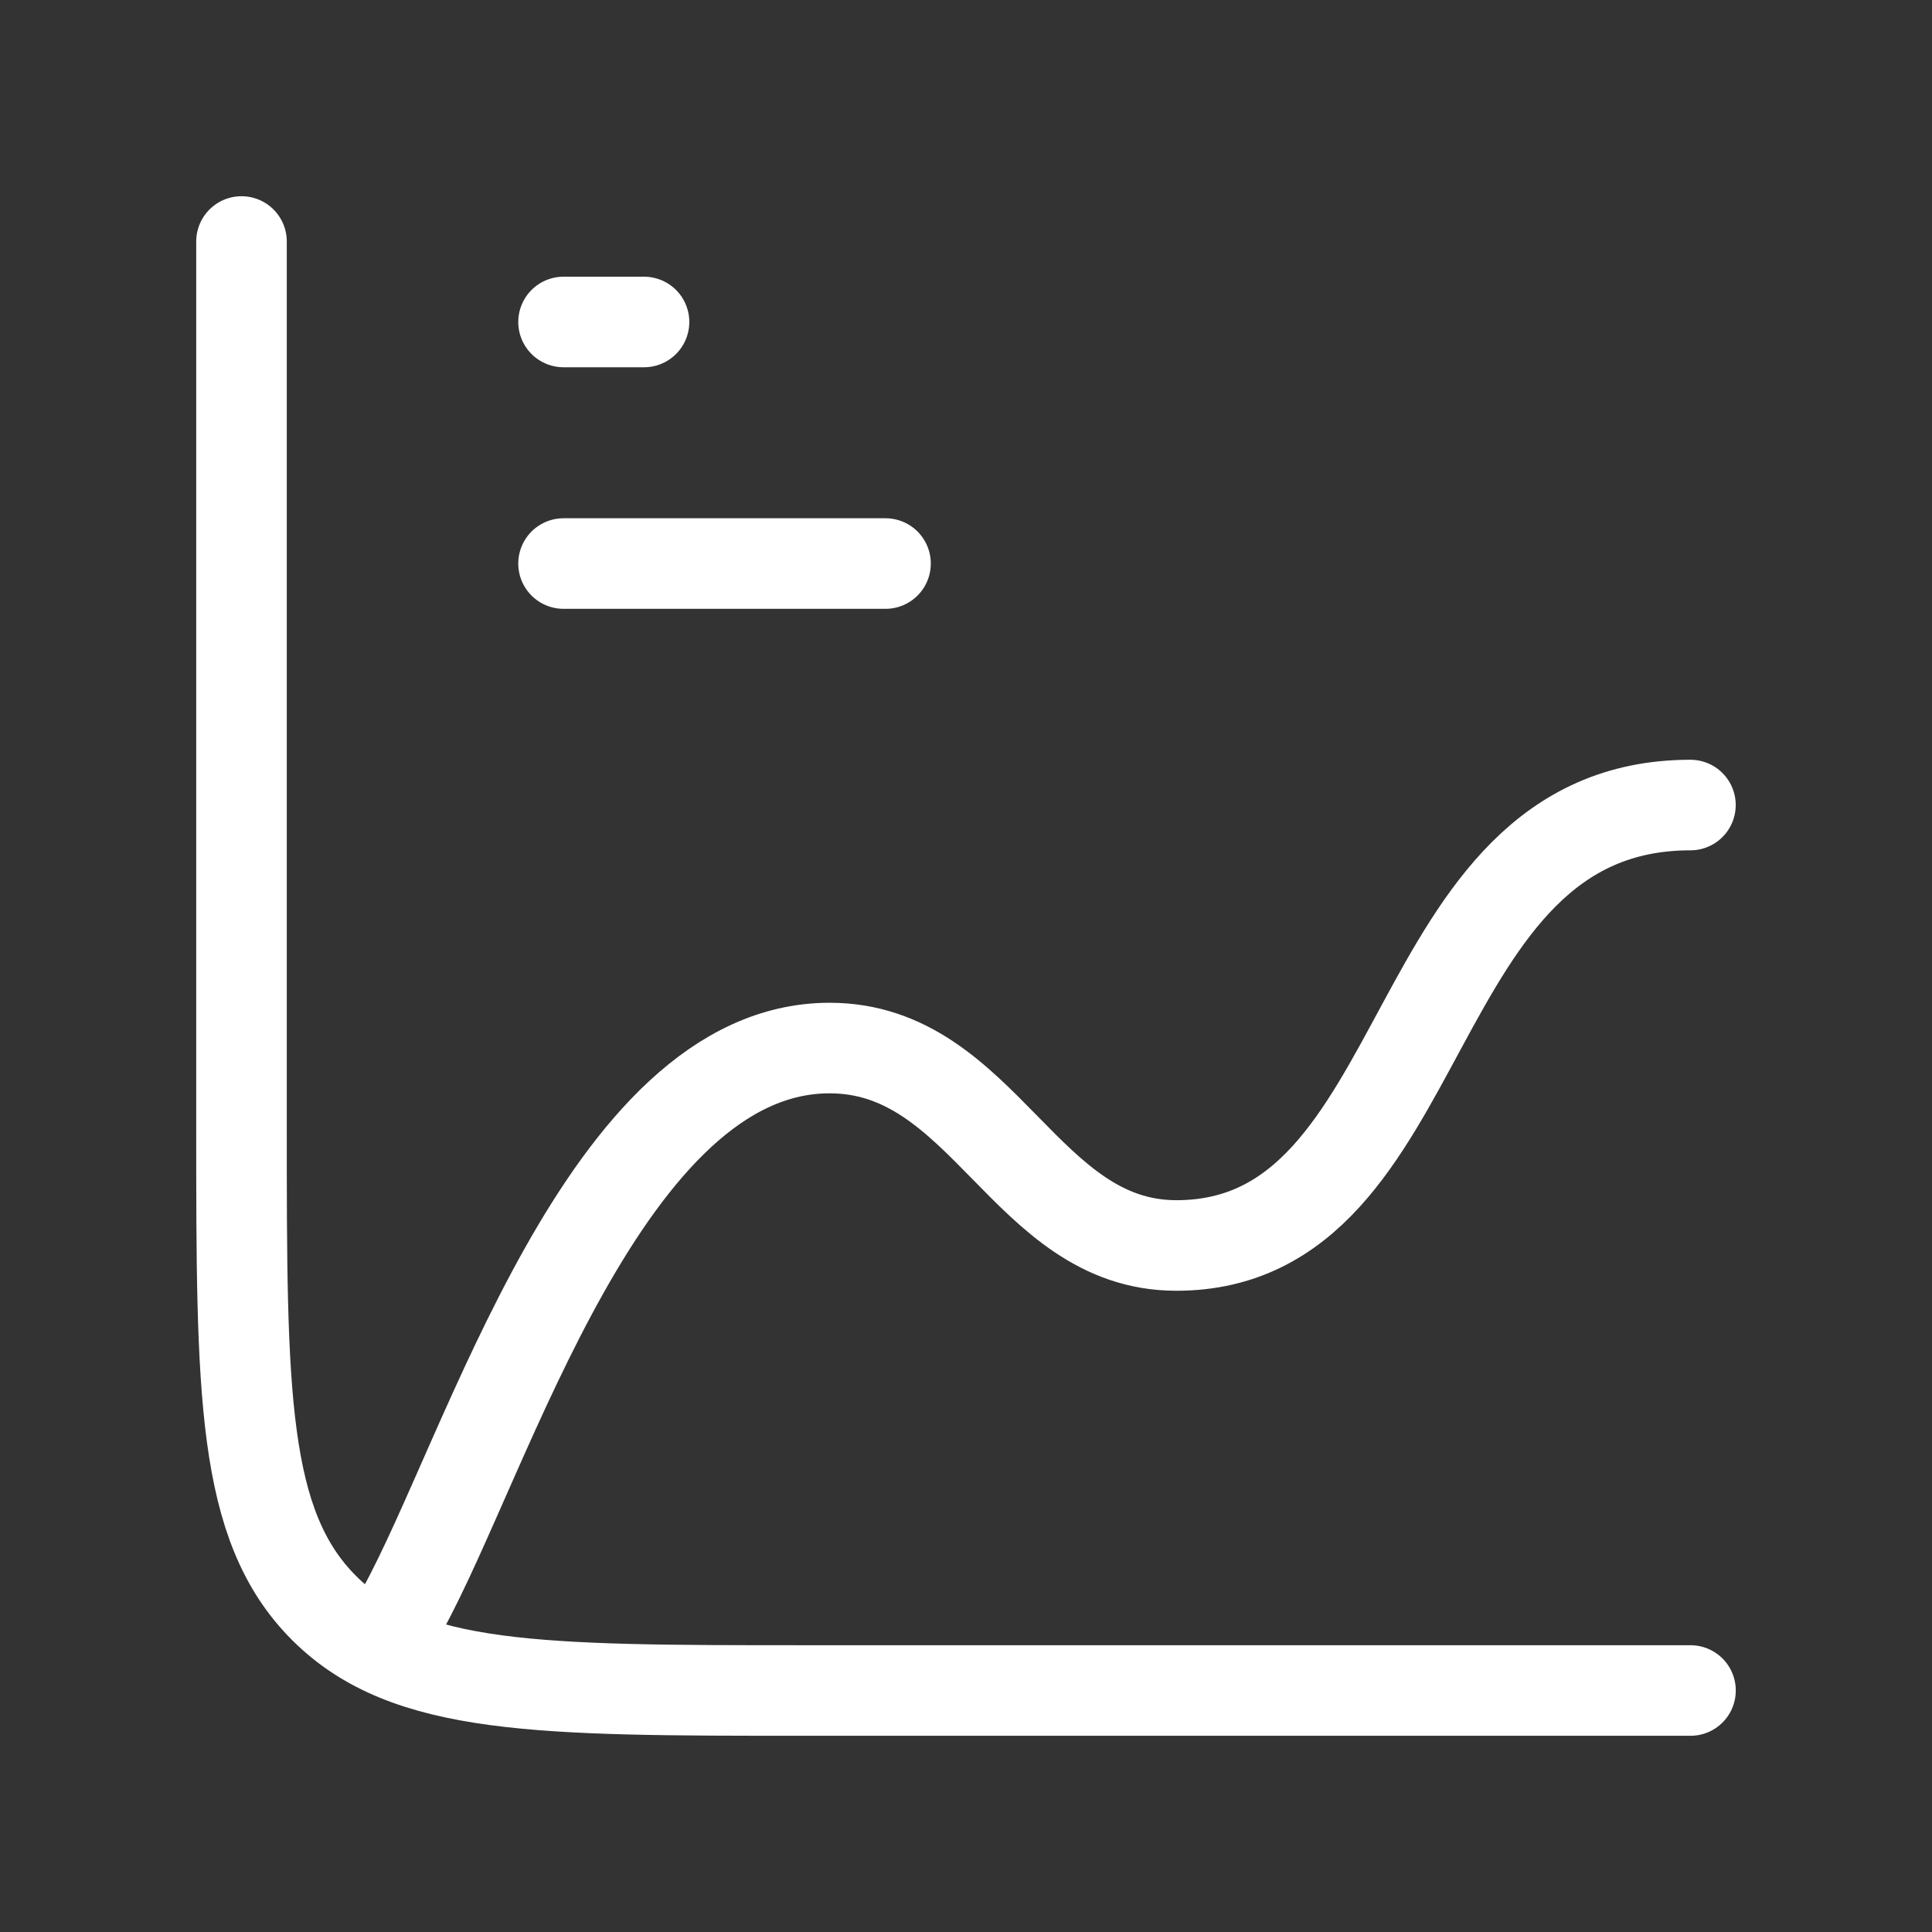
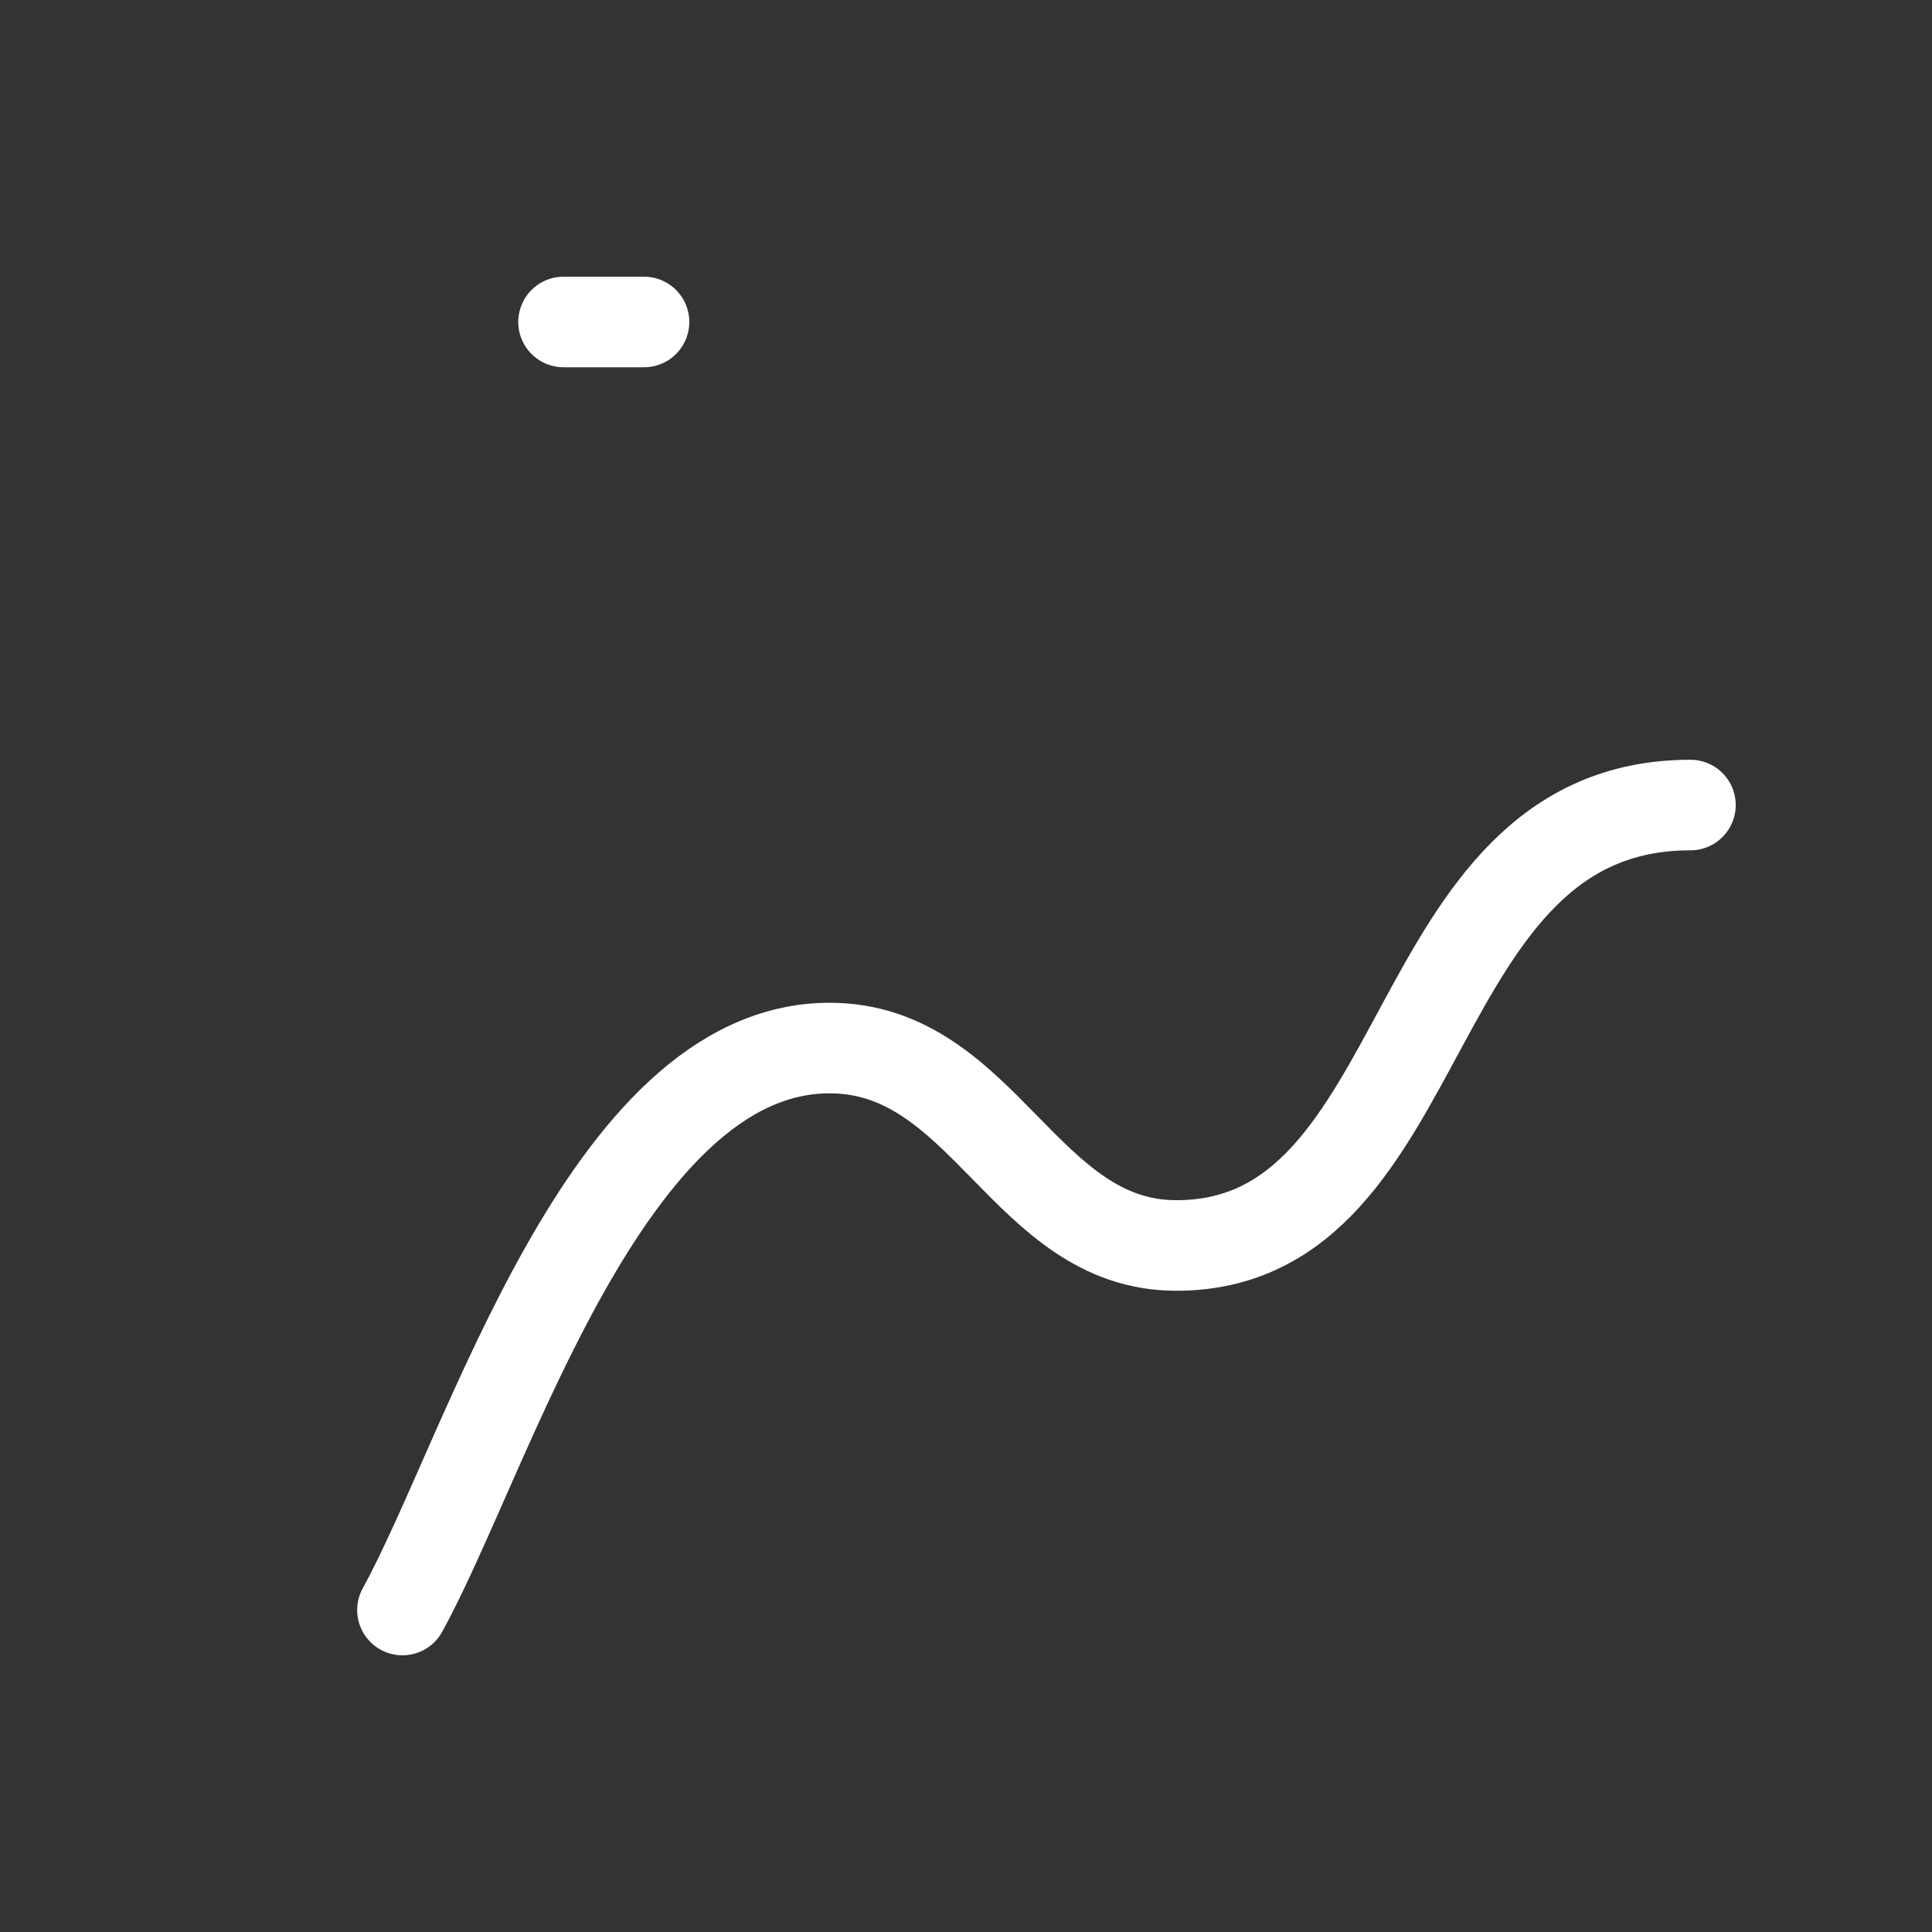
<svg xmlns="http://www.w3.org/2000/svg" width="32" height="32" viewBox="0 0 32 32" fill="none">
  <rect x="0" y="0" width="32" height="32" fill="#333333" stroke="none" />
-   <path d="M28 28H13.333C8.934 28 6.734 28 5.367 26.633C4 25.266 4 23.066 4 18.667V4" stroke="white" stroke-width="1.5" stroke-linecap="round" />
  <path d="M9.334 5.333H10.667" stroke="white" stroke-width="1.5" stroke-linecap="round" />
-   <path d="M9.334 9.334H14.667" stroke="white" stroke-width="1.5" stroke-linecap="round" />
  <path d="M6.666 26.667C8.094 24.071 10.03 17.359 13.741 17.359C16.306 17.359 16.97 20.629 19.484 20.629C23.809 20.629 23.182 13.334 27.999 13.334" stroke="white" stroke-width="1.5" stroke-linecap="round" stroke-linejoin="round" />
</svg>